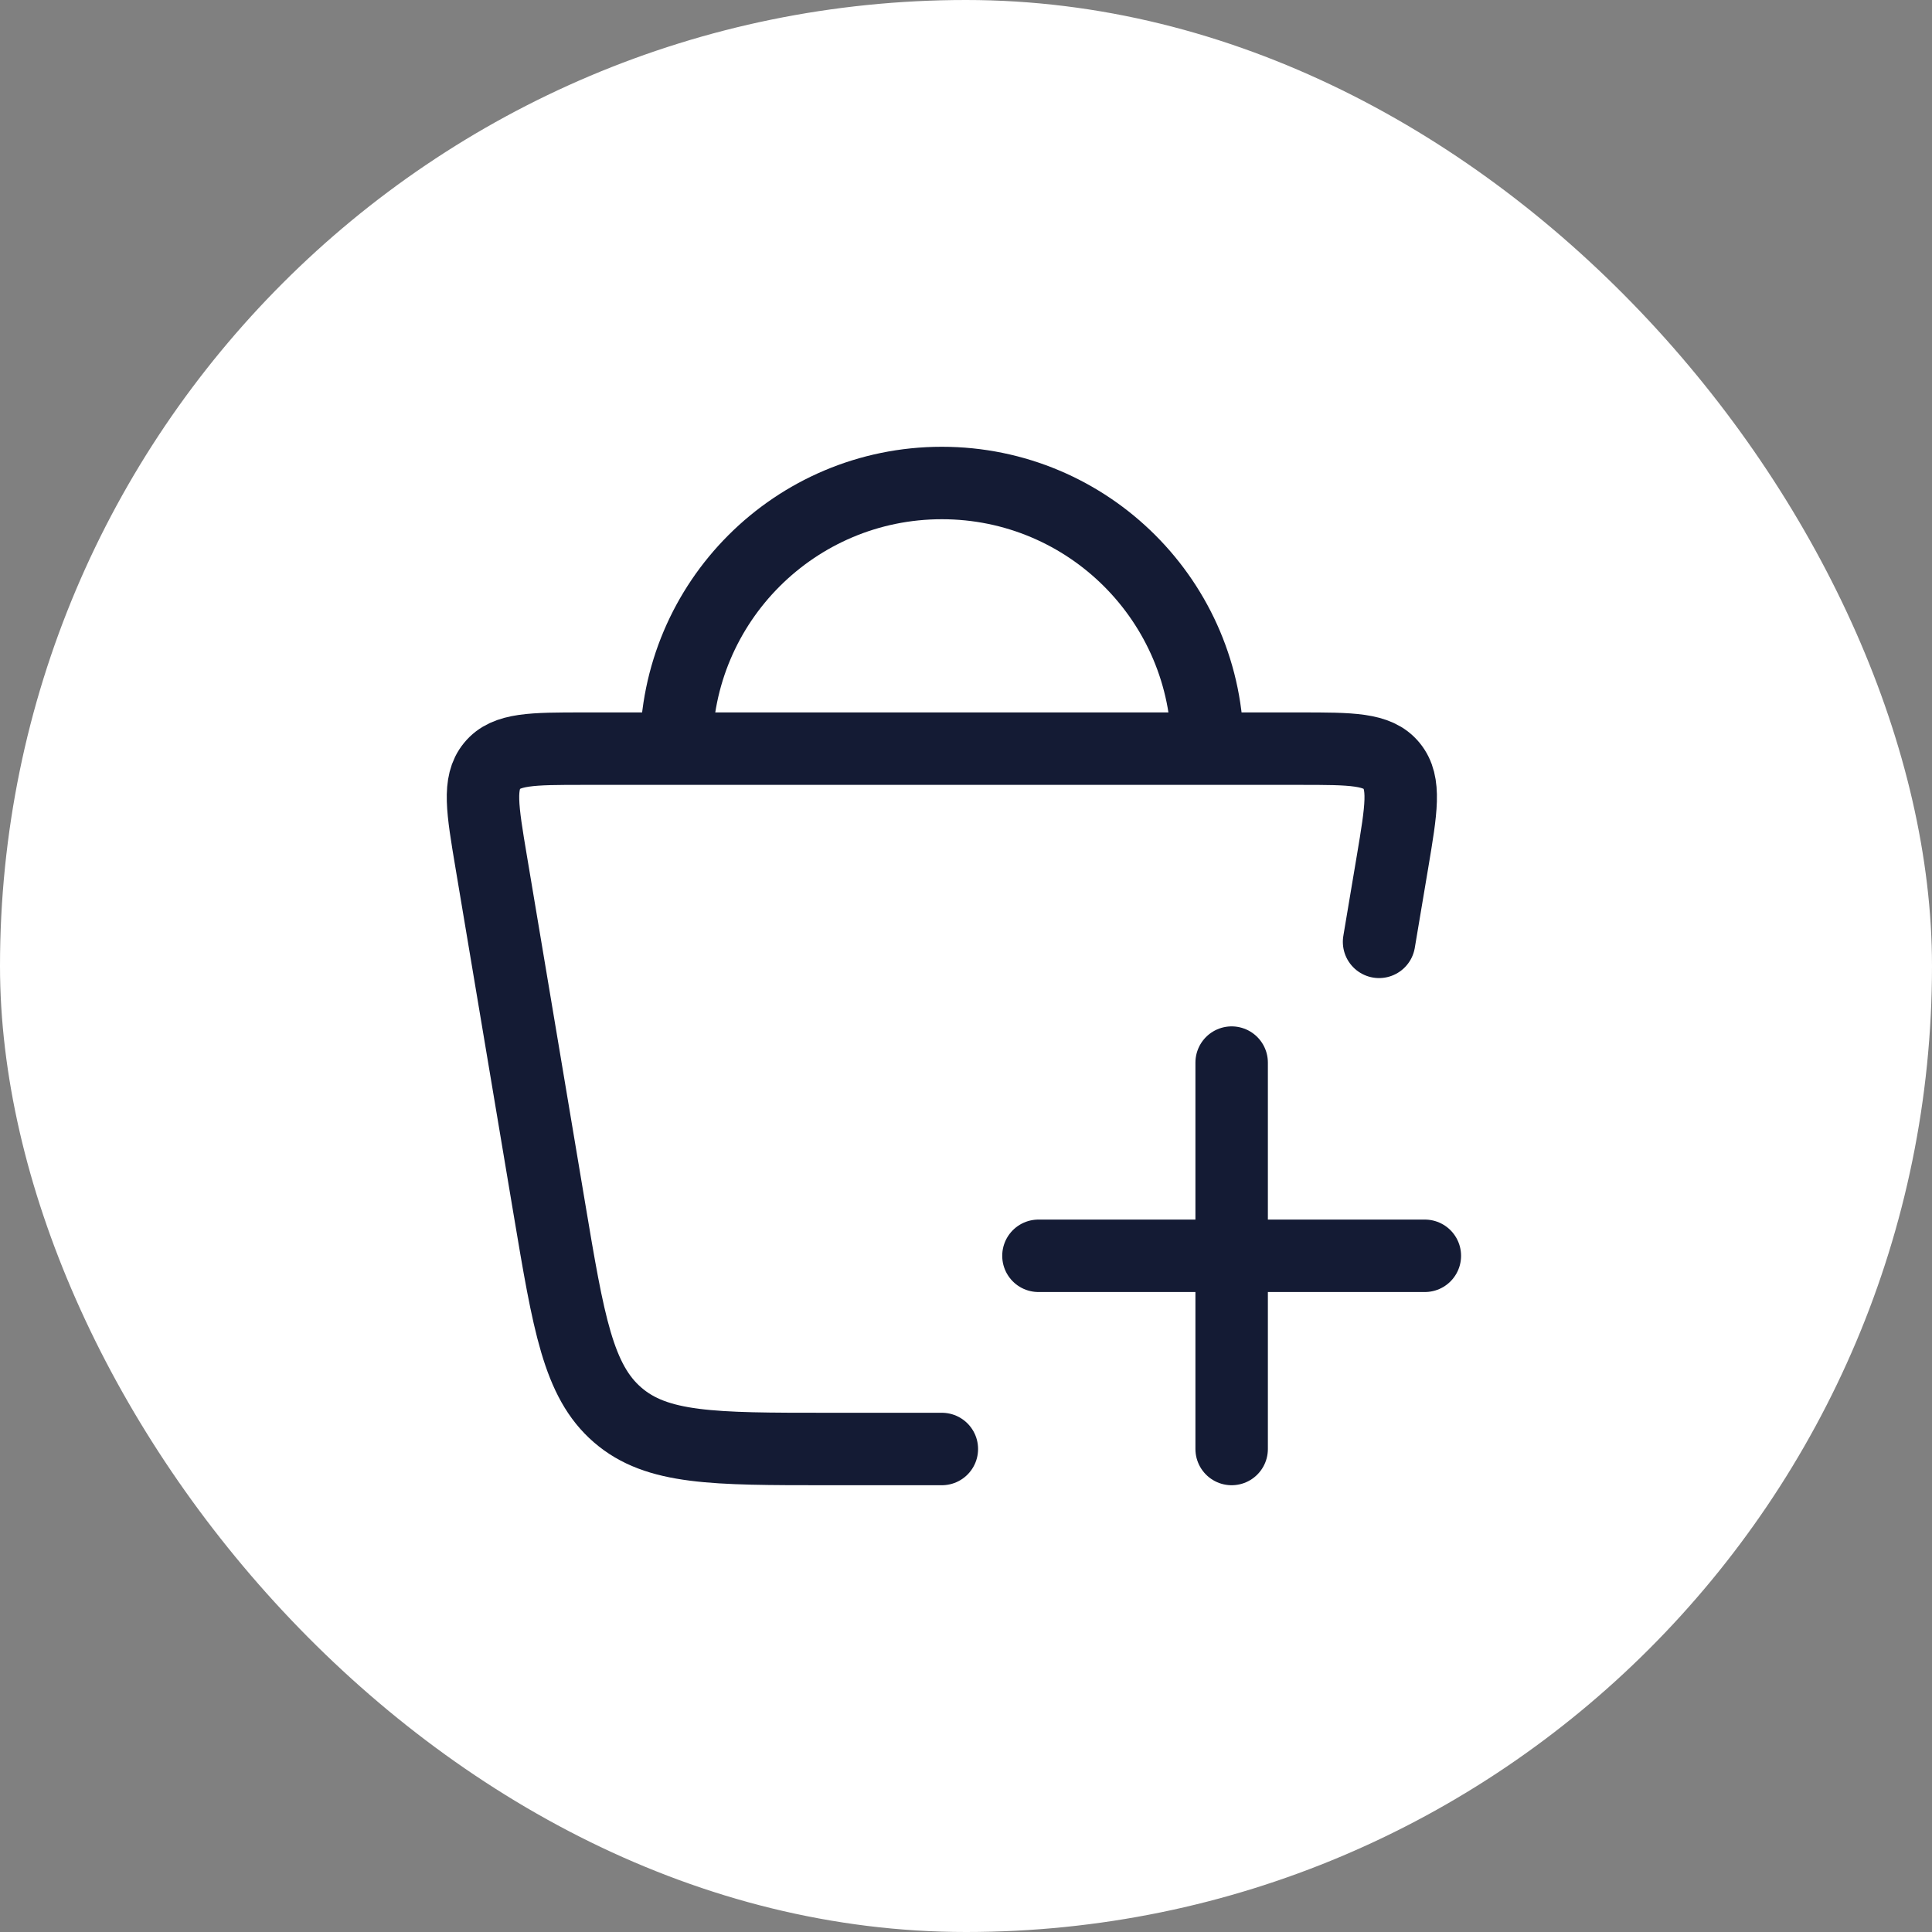
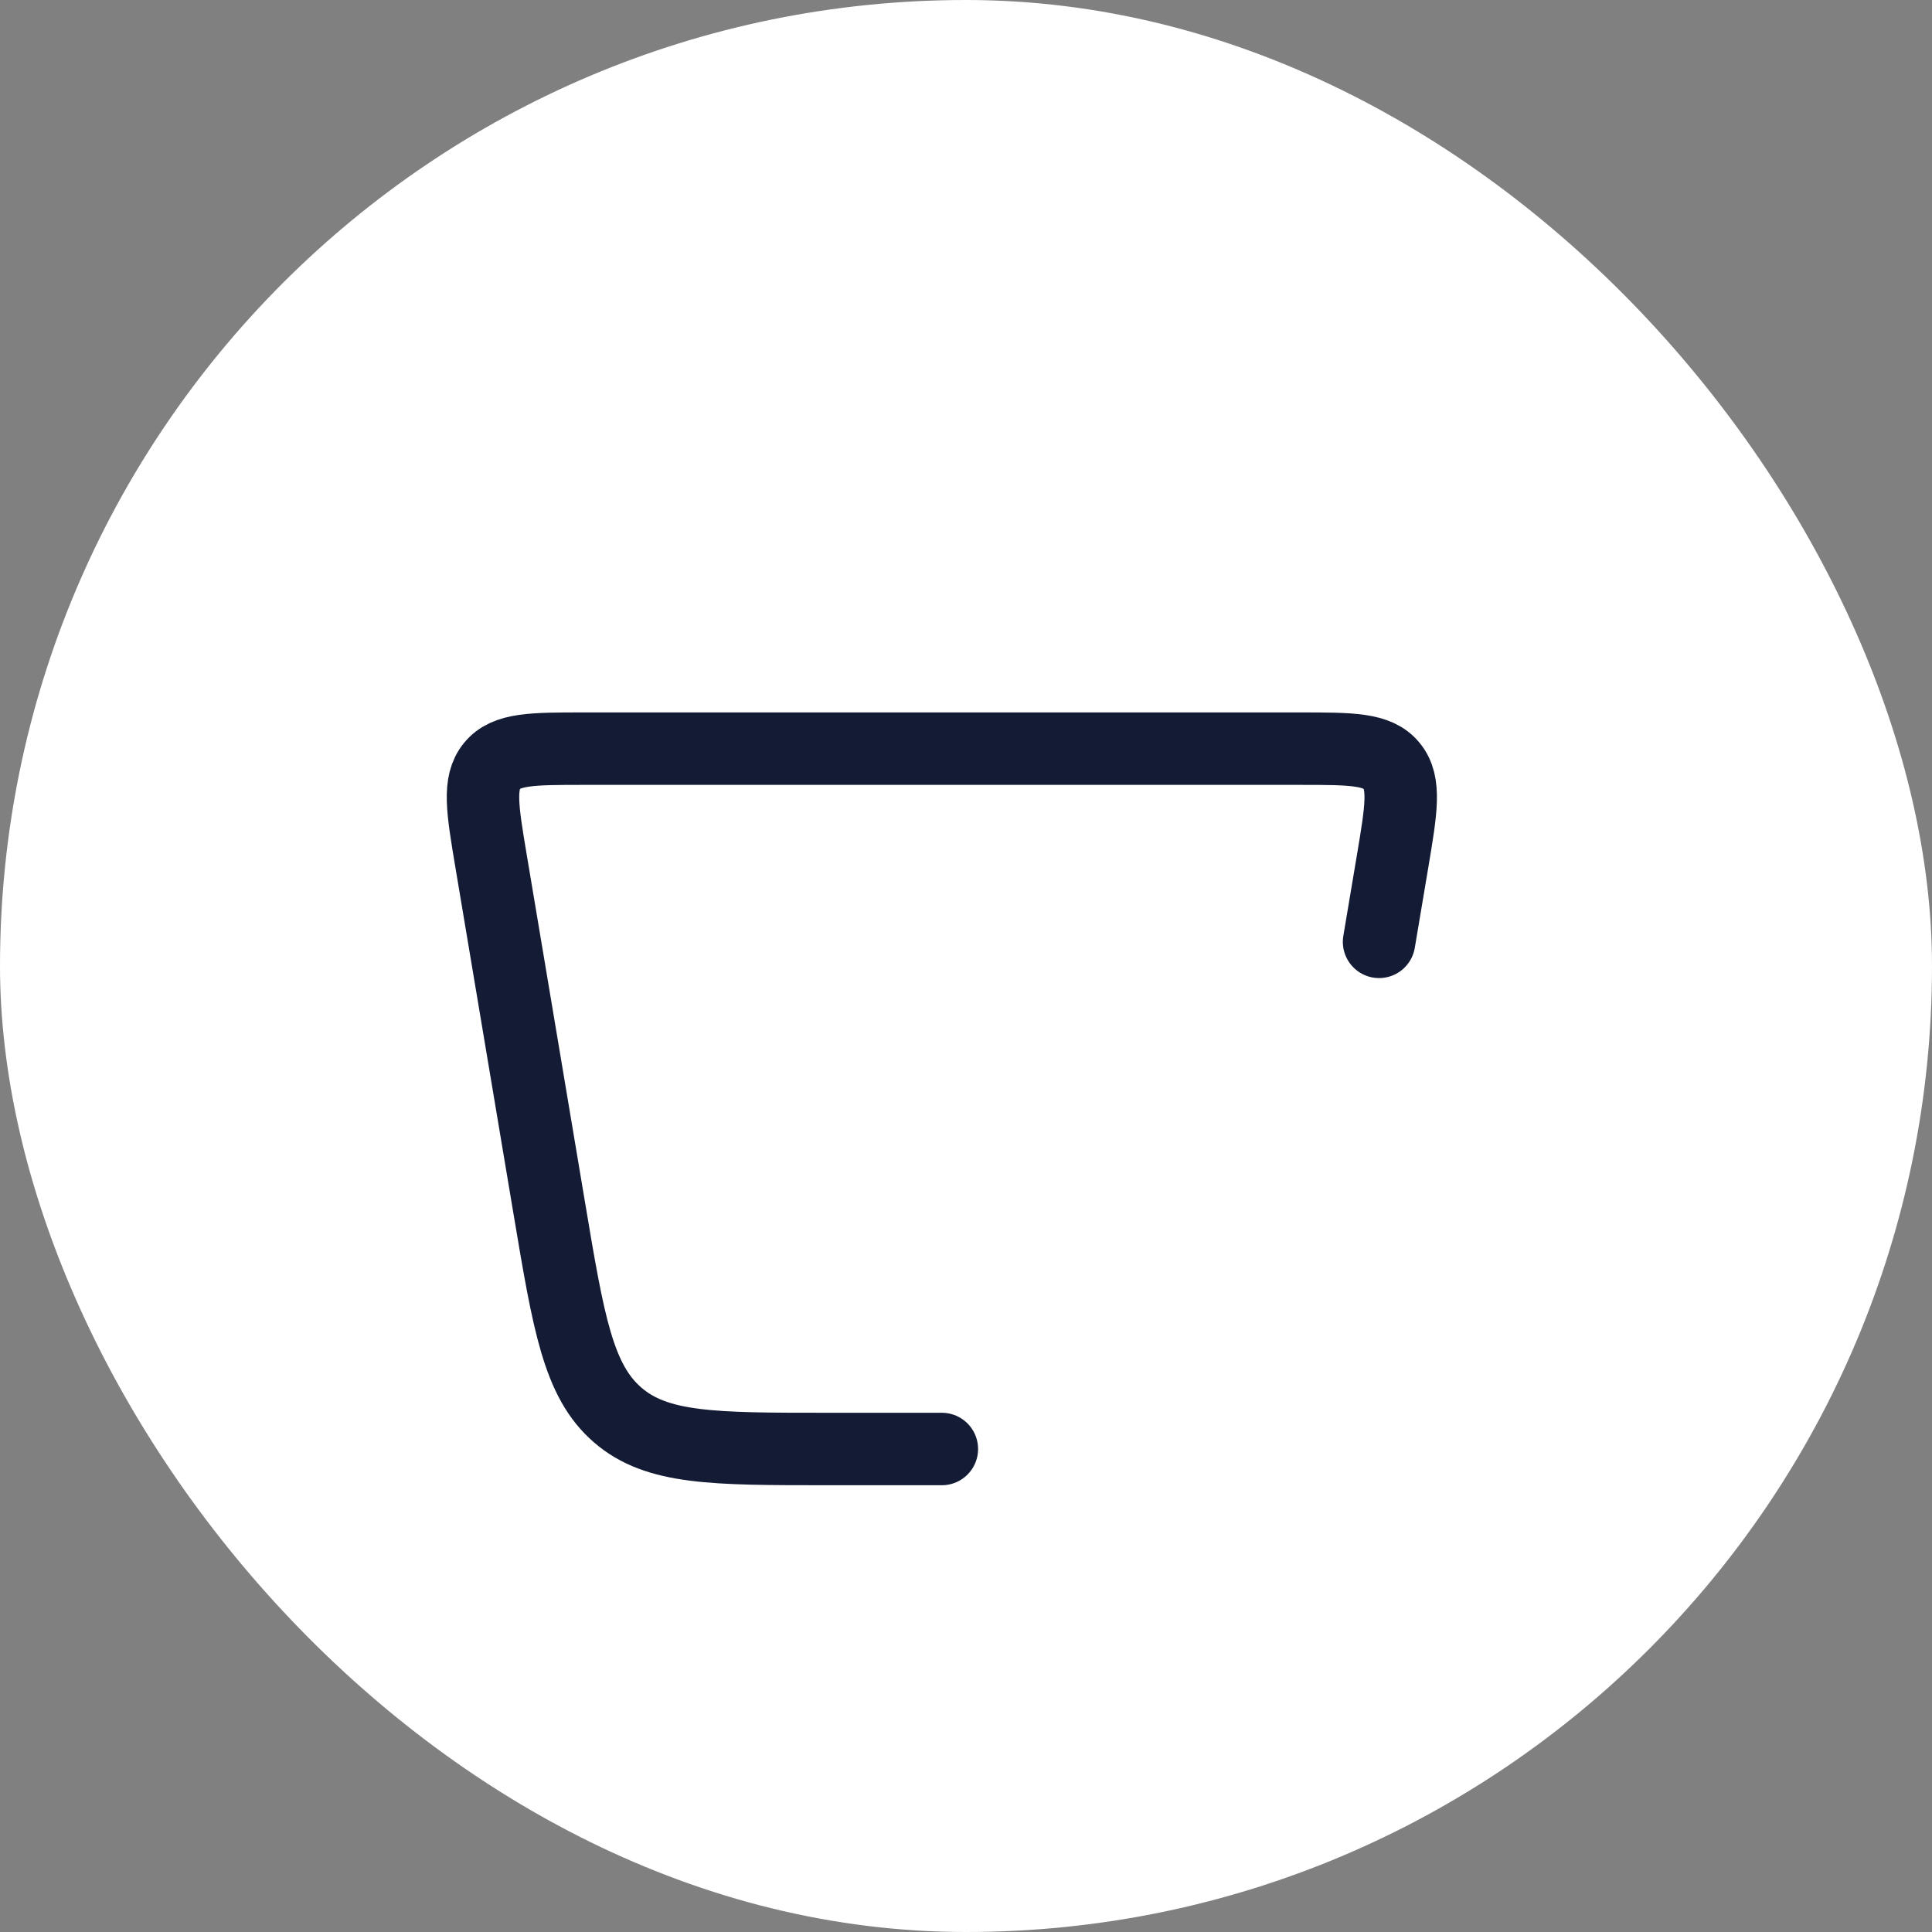
<svg xmlns="http://www.w3.org/2000/svg" width="40" height="40" viewBox="0 0 40 40" fill="none">
  <rect x="0" y="0" width="40" height="40" fill="#808080" stroke="none" />
  <rect width="40" height="40" rx="20" fill="white" />
  <path d="M28.552 19.5L28.831 17.84C29.013 16.754 29.104 16.212 28.812 15.856C28.521 15.5 27.985 15.5 26.914 15.5H12.086C11.015 15.5 10.479 15.5 10.188 15.856C9.896 16.212 9.987 16.754 10.169 17.84L11.373 25.019C11.772 27.399 11.971 28.589 12.786 29.294C13.6 30 14.774 30 17.122 30H19.5" stroke="#141B34" stroke-width="1.5" stroke-linecap="round" />
-   <path d="M21.5 26H29.5M25.5 30V22" stroke="#141B34" stroke-width="1.5" stroke-linecap="round" />
-   <path d="M25 15.5C25 12.462 22.538 10 19.5 10C16.462 10 14 12.462 14 15.5" stroke="#141B34" stroke-width="1.5" />
</svg>